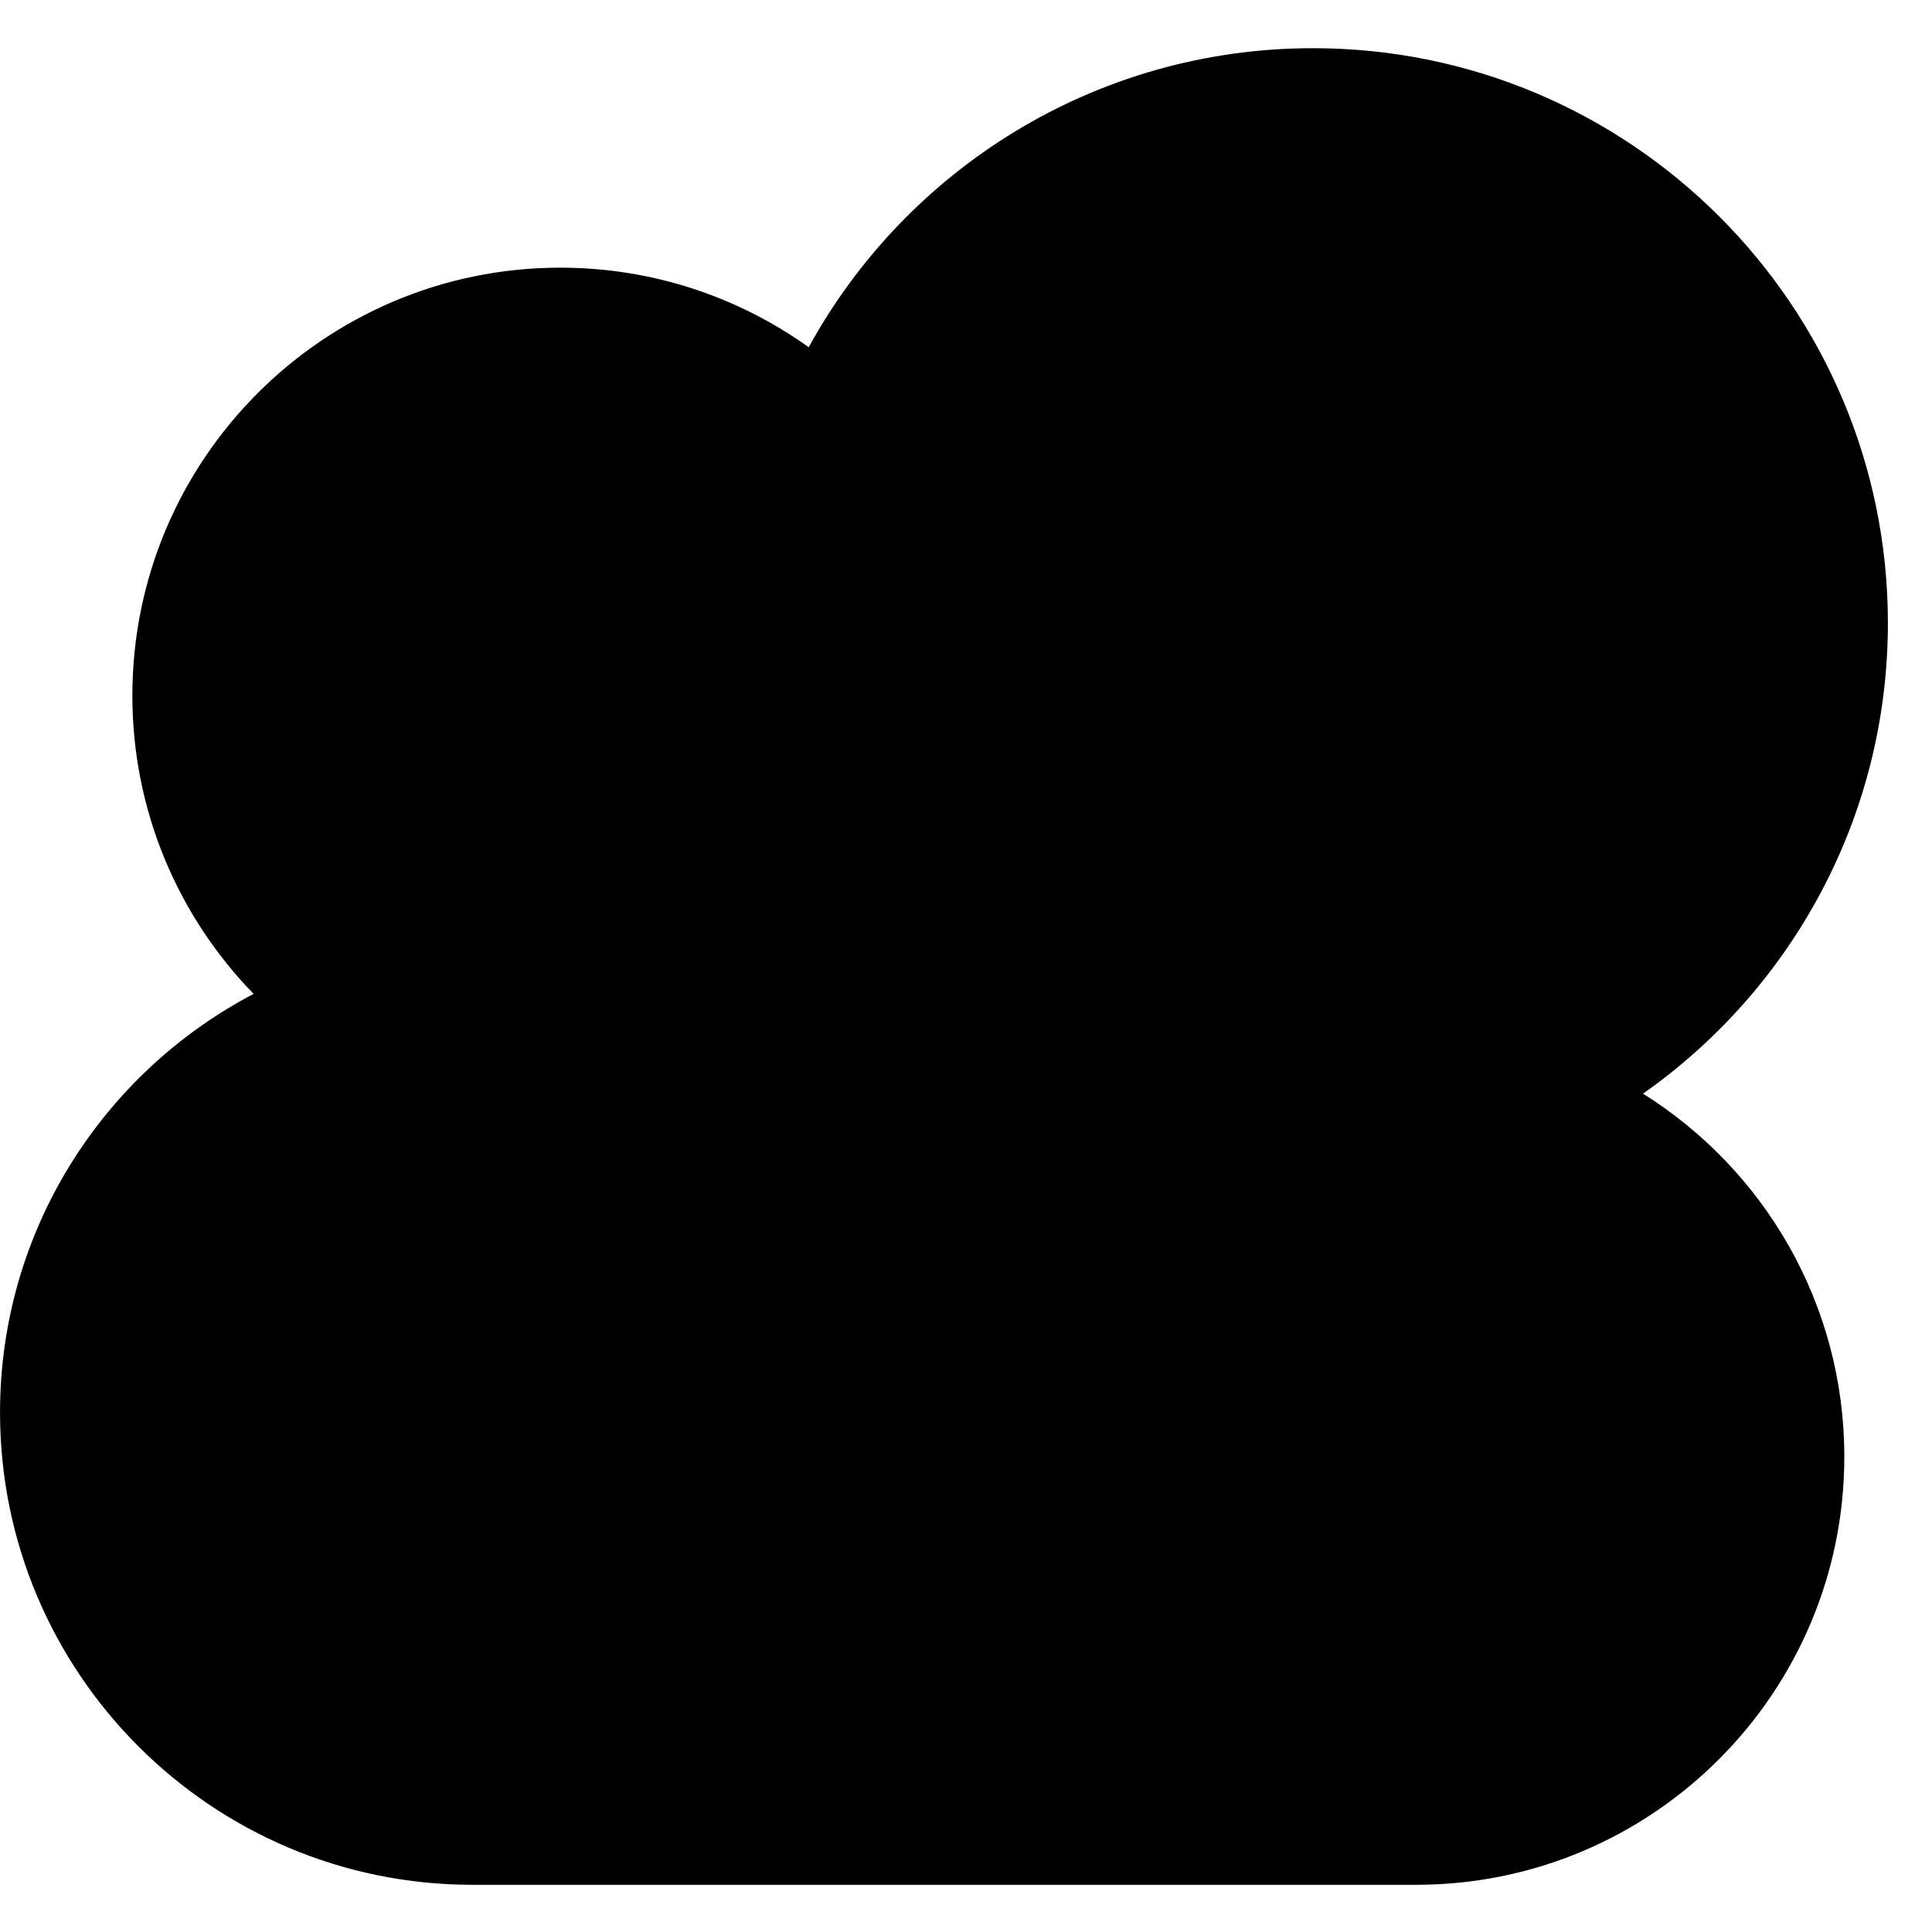
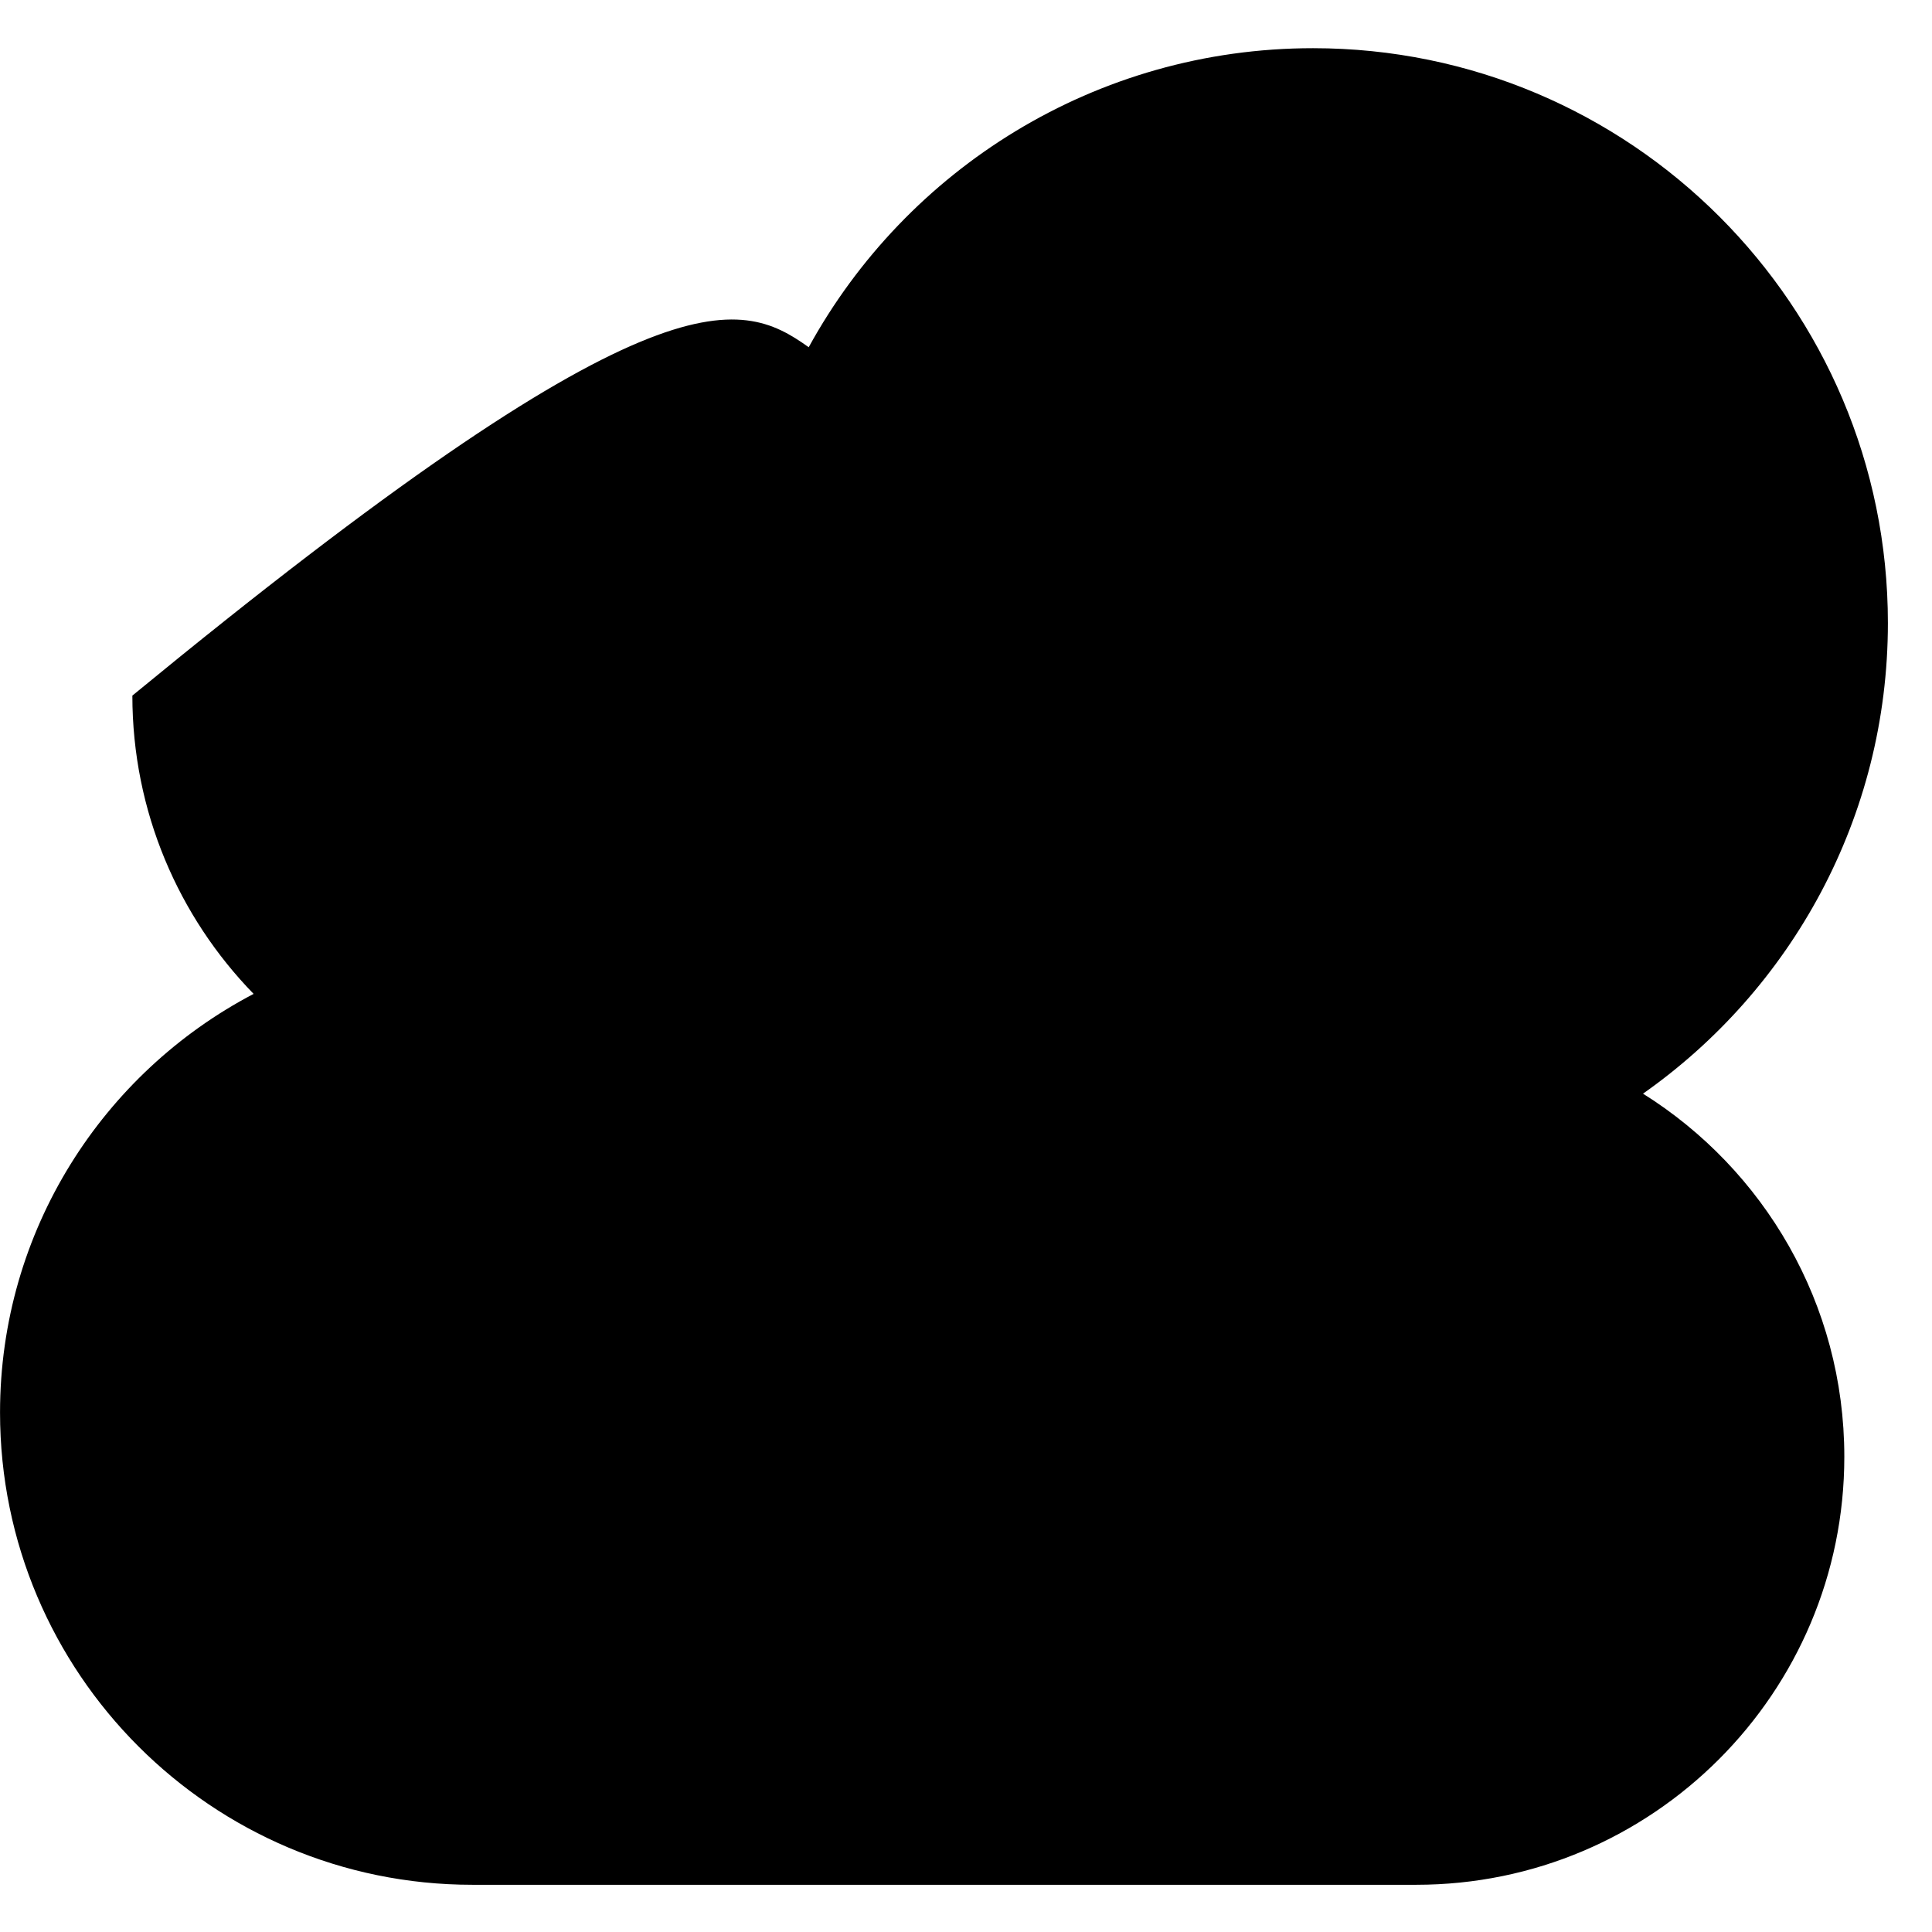
<svg xmlns="http://www.w3.org/2000/svg" width="100%" height="100%" viewBox="0 0 128 128" version="1.1" xml:space="preserve" style="fill-rule:evenodd;clip-rule:evenodd;stroke-linejoin:round;stroke-miterlimit:2;">
  <g transform="matrix(1.174,0,0,1.174,-6.375,-25.4)">
-     <path d="M32.085,128C17.375,128 5.432,116.057 5.432,101.347C5.432,91.09 11.239,82.179 19.742,77.724C15.509,73.373 12.9,67.433 12.9,60.89C12.9,47.562 23.721,36.741 37.048,36.741C42.274,36.741 47.115,38.405 51.068,41.231C56.581,31.177 67.266,24.355 79.531,24.355C97.435,24.355 111.97,38.891 111.97,56.794C111.97,67.772 106.505,77.483 98.15,83.354C104.971,87.626 109.511,95.208 109.511,103.843C109.511,117.176 98.686,128 85.354,128L32.085,128Z" />
+     <path d="M32.085,128C17.375,128 5.432,116.057 5.432,101.347C5.432,91.09 11.239,82.179 19.742,77.724C15.509,73.373 12.9,67.433 12.9,60.89C42.274,36.741 47.115,38.405 51.068,41.231C56.581,31.177 67.266,24.355 79.531,24.355C97.435,24.355 111.97,38.891 111.97,56.794C111.97,67.772 106.505,77.483 98.15,83.354C104.971,87.626 109.511,95.208 109.511,103.843C109.511,117.176 98.686,128 85.354,128L32.085,128Z" />
  </g>
</svg>